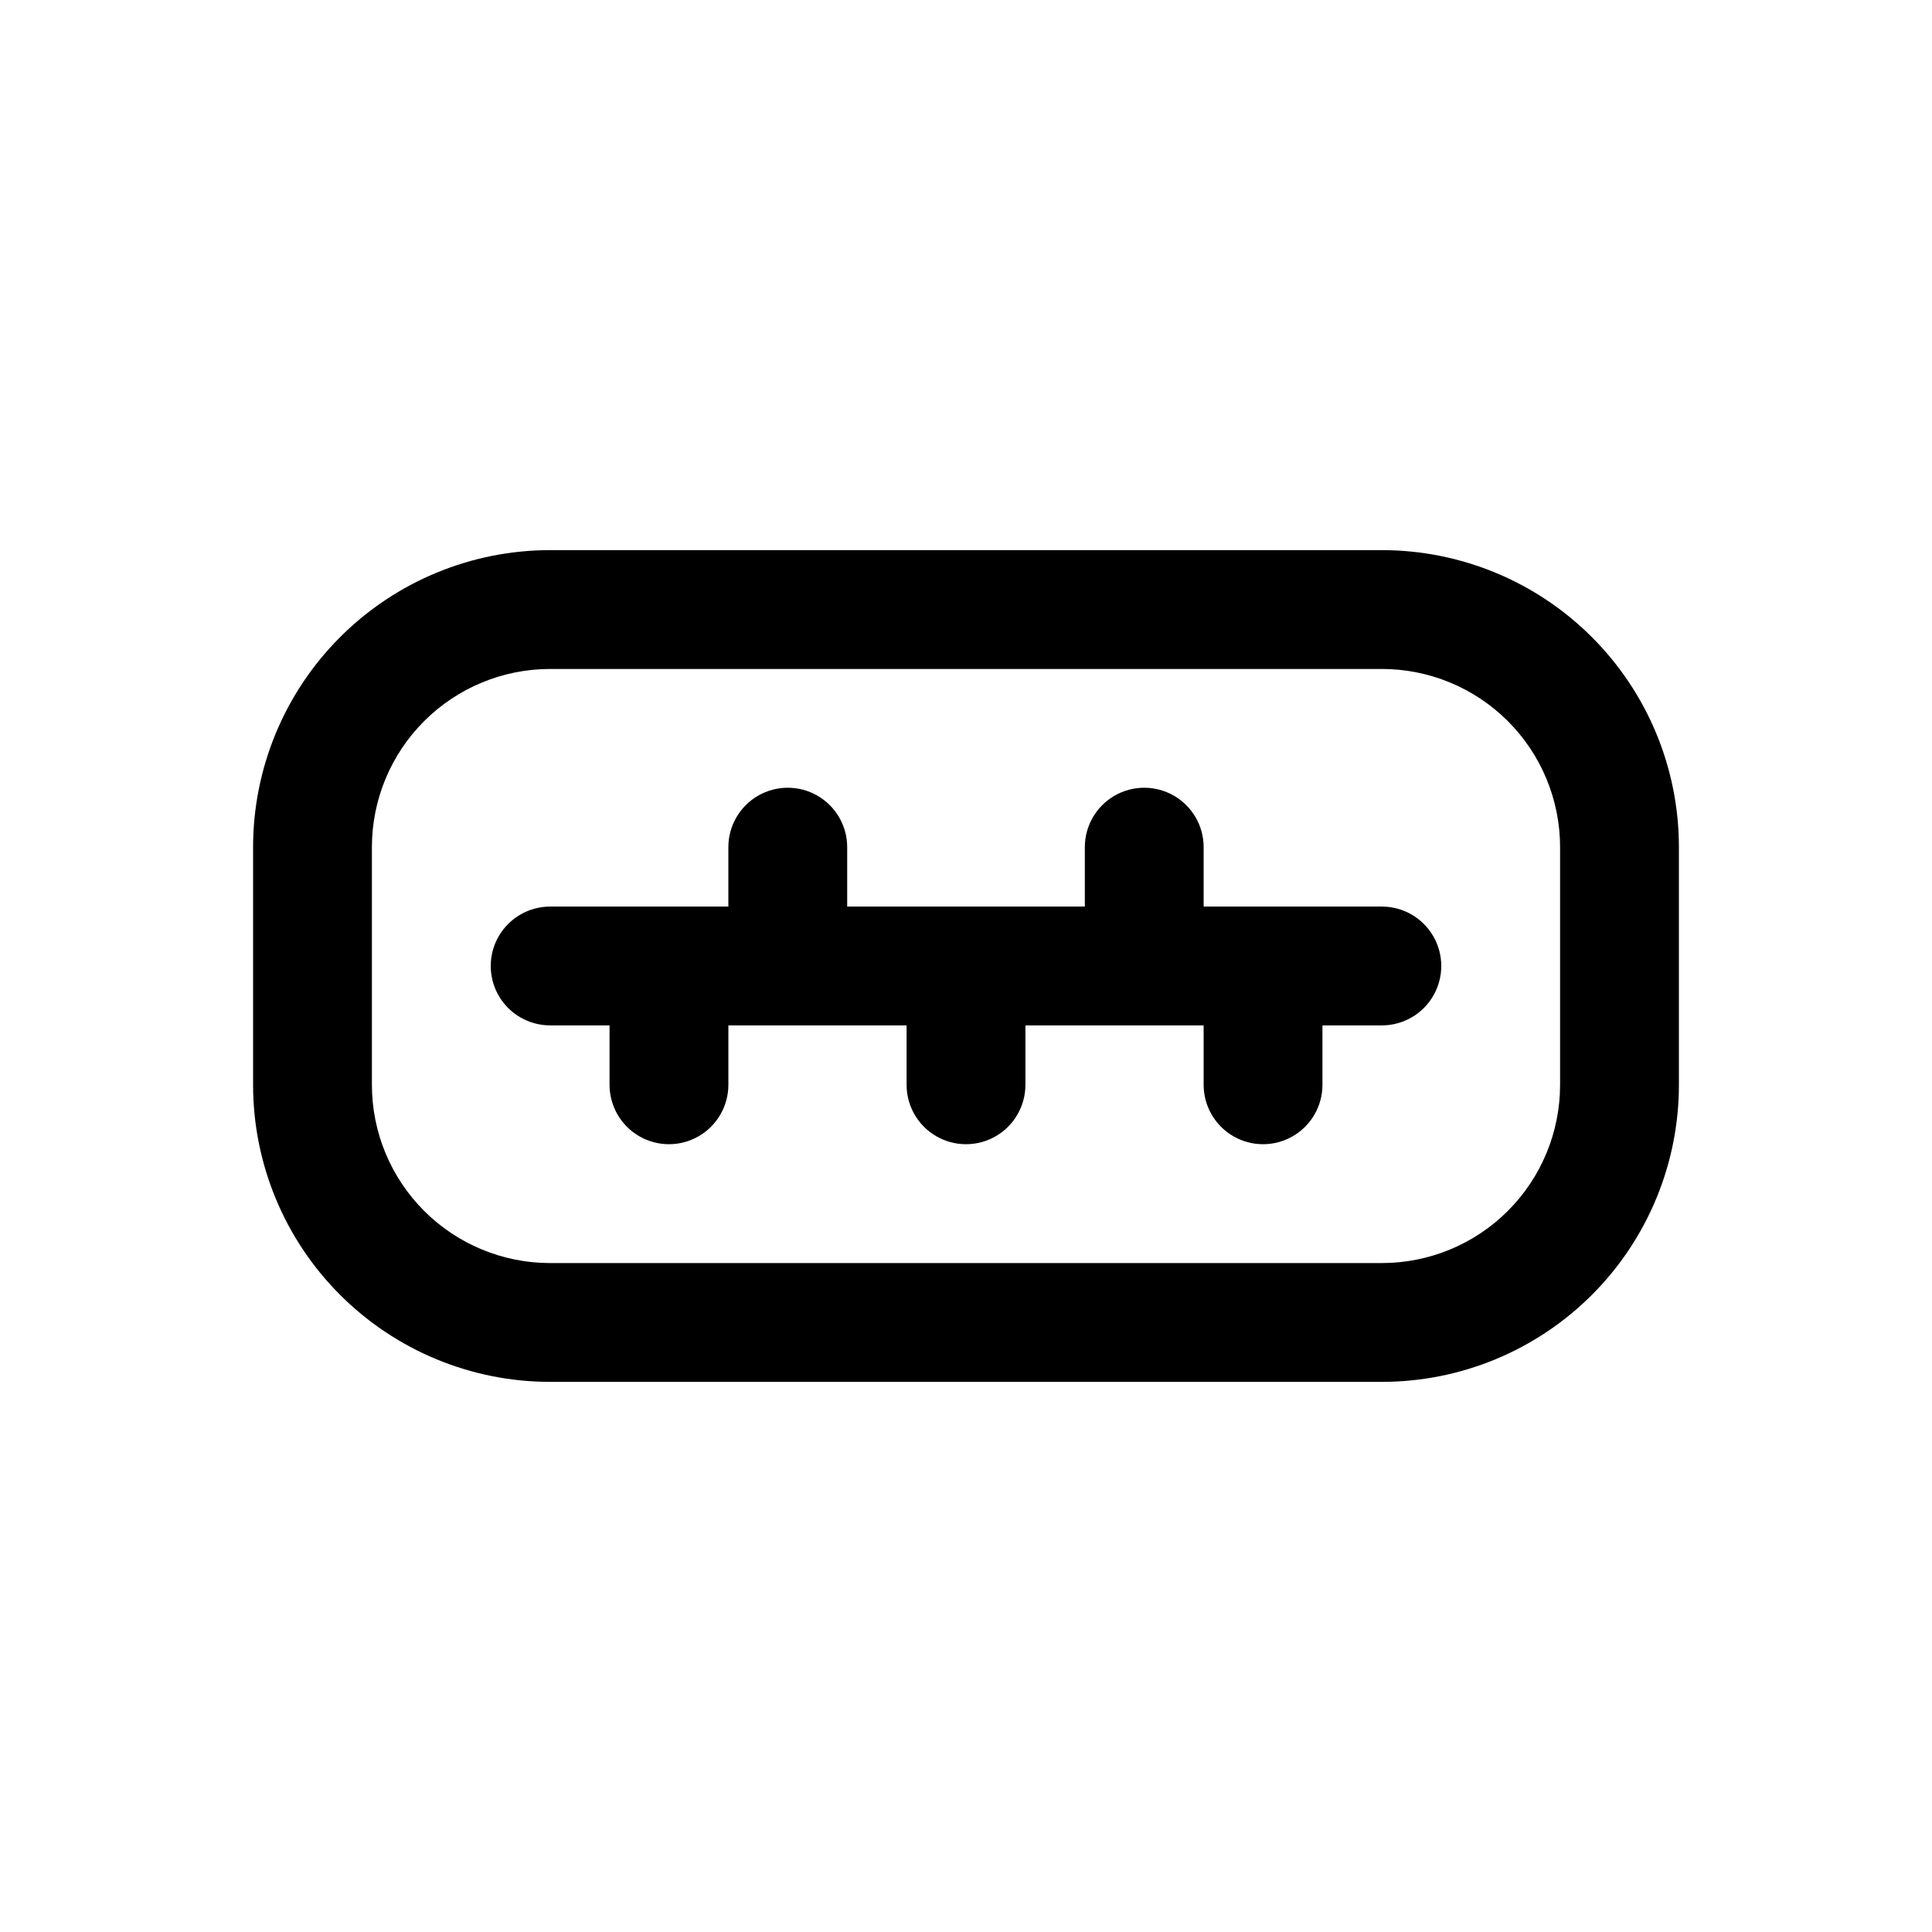
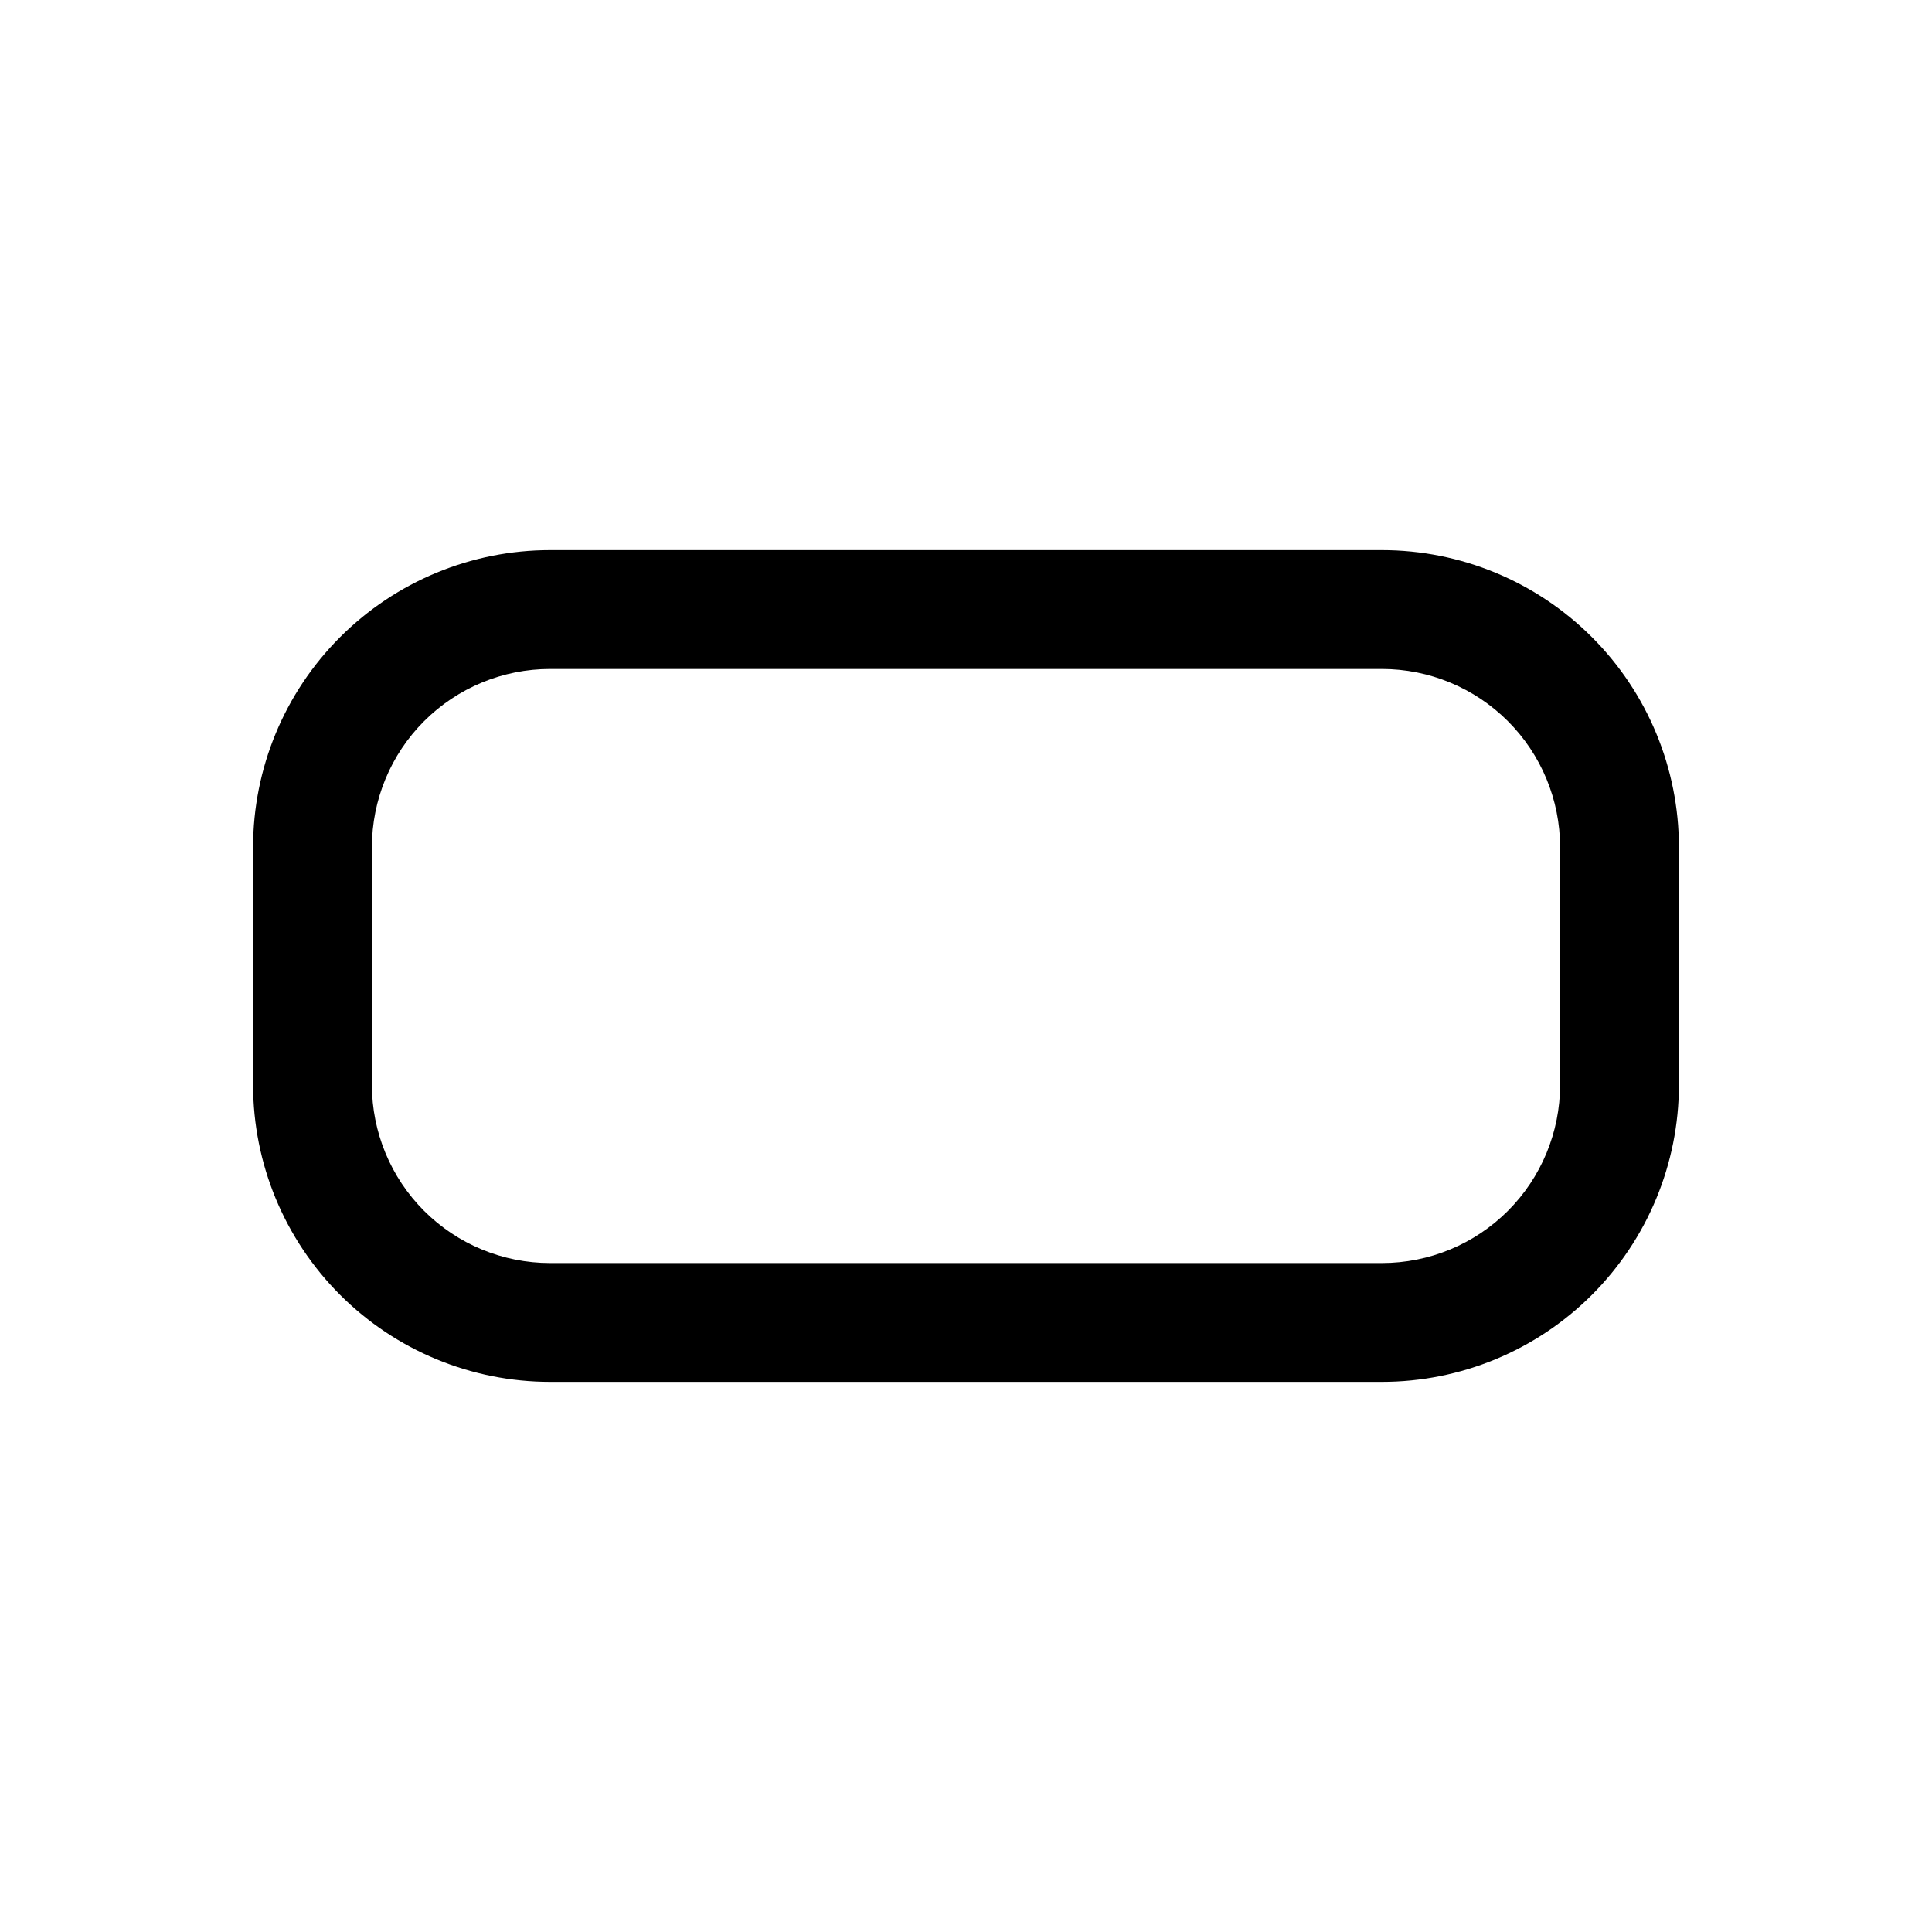
<svg xmlns="http://www.w3.org/2000/svg" fill="#000000" width="800px" height="800px" version="1.1" viewBox="144 144 512 512">
  <g>
-     <path d="m510.21 384.25h-47.23v-15.742c0-5.625-3.004-10.824-7.875-13.637-4.871-2.812-10.871-2.812-15.742 0s-7.871 8.012-7.871 13.637v15.742h-62.977v-15.742c0-5.625-3.004-10.824-7.875-13.637-4.871-2.812-10.871-2.812-15.742 0-4.871 2.812-7.871 8.012-7.871 13.637v15.742h-47.234c-5.625 0-10.82 3-13.633 7.871s-2.812 10.875 0 15.746 8.008 7.871 13.633 7.871h15.742v15.742l0.004 0.004c0 5.625 3 10.82 7.871 13.633s10.871 2.812 15.742 0c4.875-2.812 7.875-8.008 7.875-13.633v-15.746h47.23v15.746c0 5.625 3 10.82 7.871 13.633s10.875 2.812 15.746 0 7.871-8.008 7.871-13.633v-15.746h47.23v15.742l0.004 0.004c0 5.625 3 10.82 7.871 13.633s10.871 2.812 15.742 0 7.871-8.008 7.871-13.633v-15.746h15.746c5.625 0 10.82-3 13.633-7.871s2.812-10.875 0-15.746-8.008-7.871-13.633-7.871z" />
    <path d="m510.21 289.79h-220.42c-20.875 0-40.898 8.293-55.664 23.059-14.762 14.762-23.055 34.785-23.055 55.664v62.977c0 20.875 8.293 40.898 23.055 55.66 14.766 14.766 34.789 23.059 55.664 23.059h220.42c20.879 0 40.902-8.293 55.664-23.059 14.762-14.762 23.055-34.785 23.055-55.66v-62.977c0-20.879-8.293-40.902-23.055-55.664-14.762-14.766-34.785-23.059-55.664-23.059zm47.23 141.7v0.004c0 12.523-4.977 24.539-13.832 33.398-8.859 8.855-20.871 13.832-33.398 13.832h-220.42c-12.527 0-24.539-4.977-33.398-13.832-8.855-8.859-13.832-20.875-13.832-33.398v-62.977c0-12.527 4.977-24.543 13.832-33.398 8.859-8.859 20.871-13.836 33.398-13.836h220.42c12.527 0 24.539 4.977 33.398 13.836 8.855 8.855 13.832 20.871 13.832 33.398z" />
  </g>
</svg>